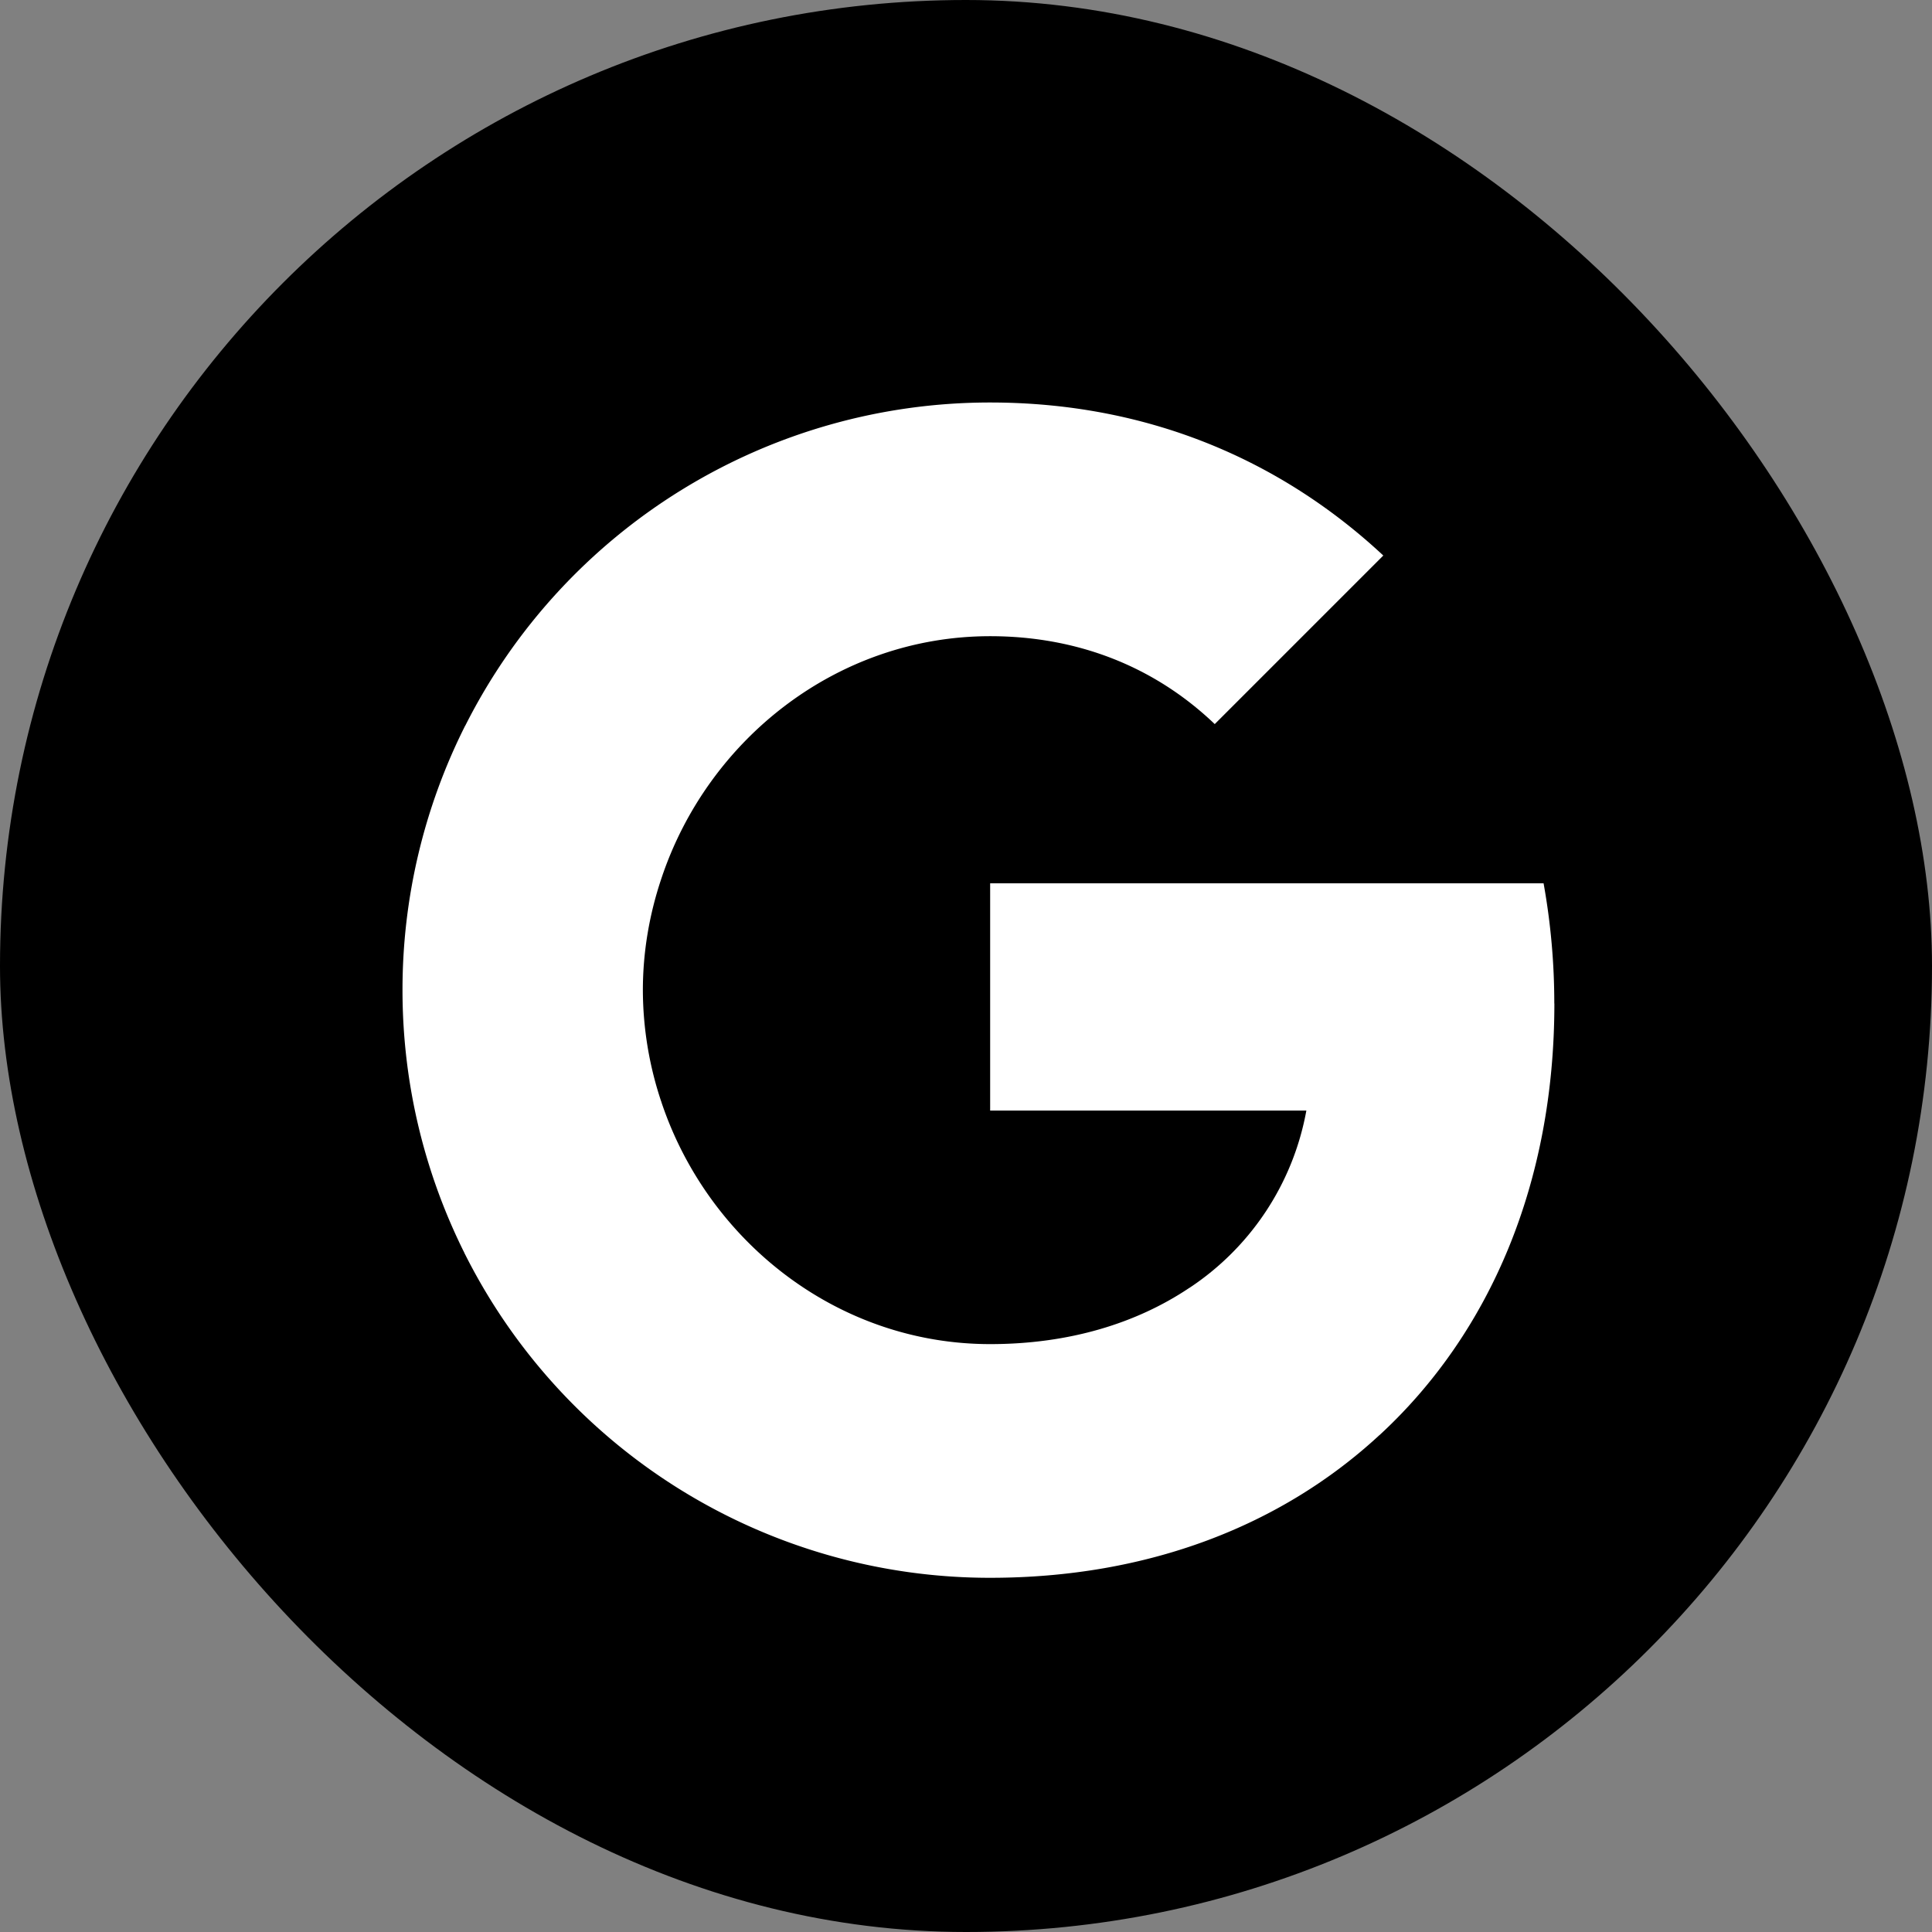
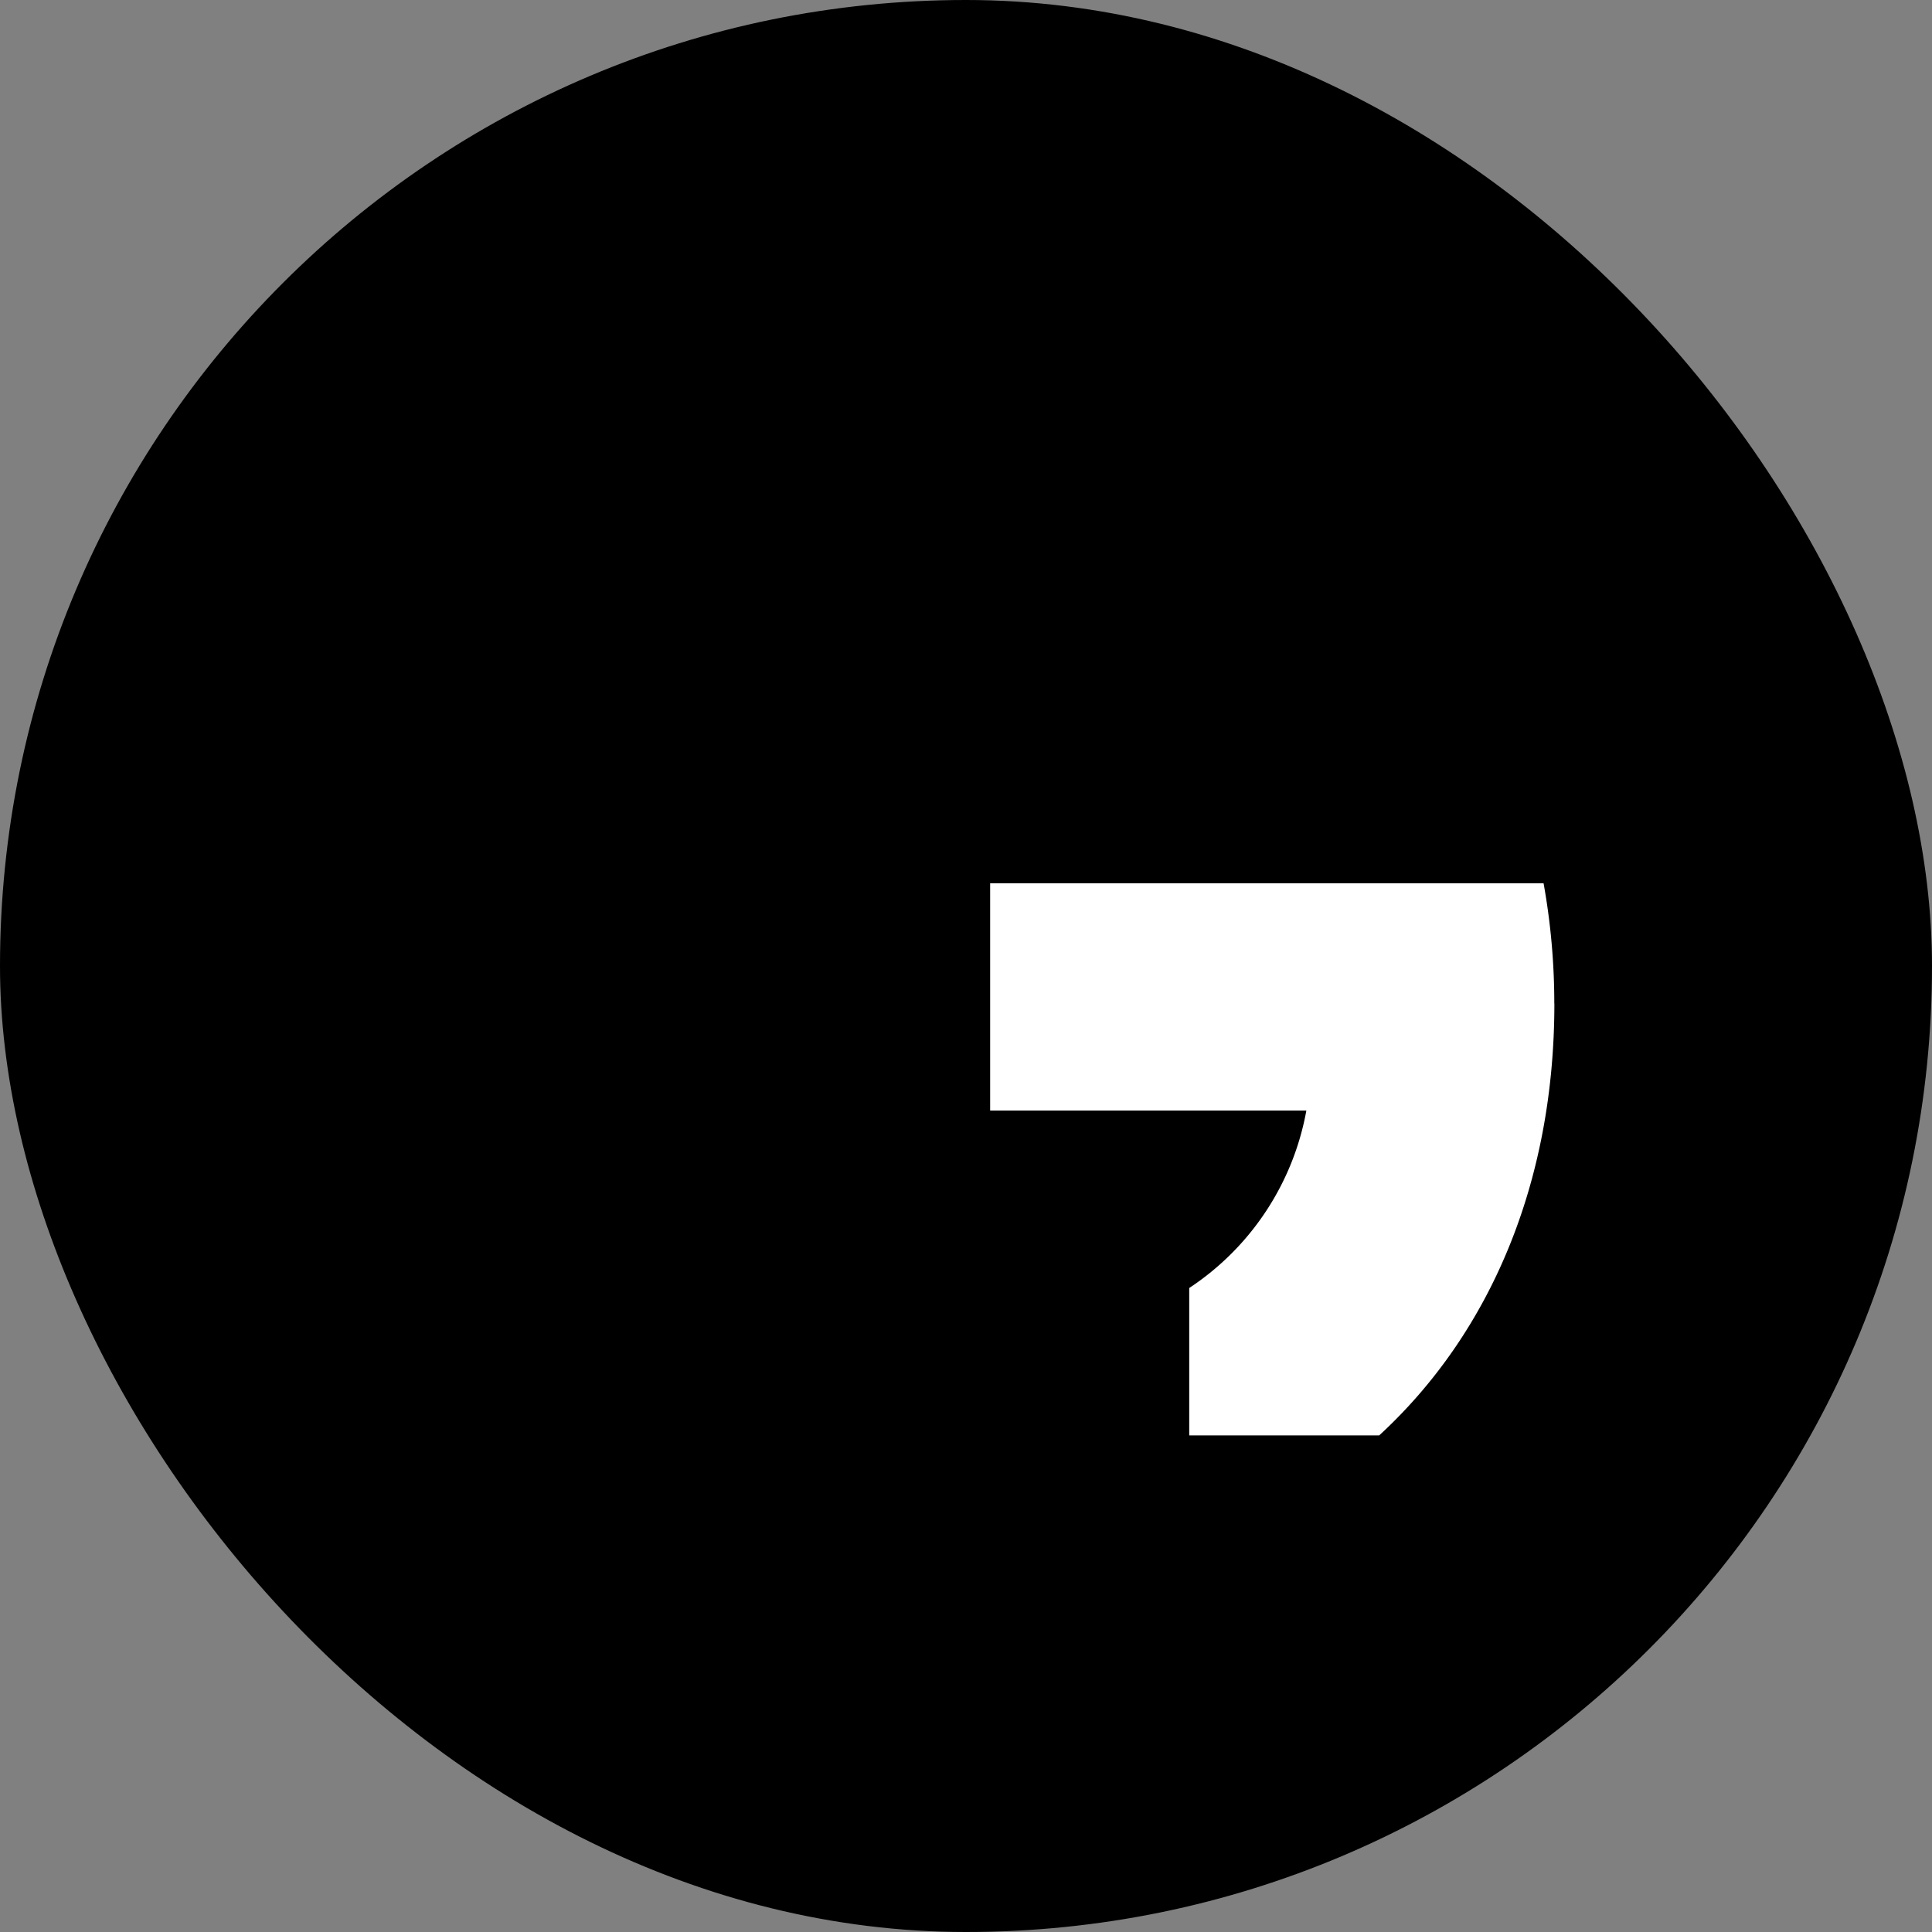
<svg xmlns="http://www.w3.org/2000/svg" width="24" height="24" fill="none">
  <rect width="100%" height="100%" fill="#808080" stroke="none" />
  <rect width="24" height="24" rx="12" fill="#000" />
  <path fill-rule="evenodd" clip-rule="evenodd" d="M19.308 12.466a8.41 8.41 0 00-.133-1.493H12.3v2.823h3.928A3.358 3.358 0 0114.773 16v1.831h2.36c1.38-1.27 2.176-3.142 2.176-5.365z" fill="#fff" />
-   <path fill-rule="evenodd" clip-rule="evenodd" d="M12.3 19.6c1.97 0 3.623-.653 4.831-1.768L14.772 16c-.654.438-1.49.697-2.472.697-1.901 0-3.51-1.284-4.085-3.01H5.776v1.892A7.297 7.297 0 0012.3 19.6z" fill="#fff" />
-   <path fill-rule="evenodd" clip-rule="evenodd" d="M8.215 13.687a4.388 4.388 0 01-.229-1.387c0-.481.083-.95.23-1.387V9.02h-2.44A7.297 7.297 0 005 12.3c0 1.178.282 2.293.776 3.278l2.44-1.891z" fill="#fff" />
-   <path fill-rule="evenodd" clip-rule="evenodd" d="M12.3 7.903c1.072 0 2.034.369 2.79 1.092l2.094-2.094C15.92 5.723 14.268 5 12.3 5a7.297 7.297 0 00-6.524 4.022l2.44 1.891c.573-1.725 2.183-3.01 4.084-3.01z" fill="#fff" />
</svg>